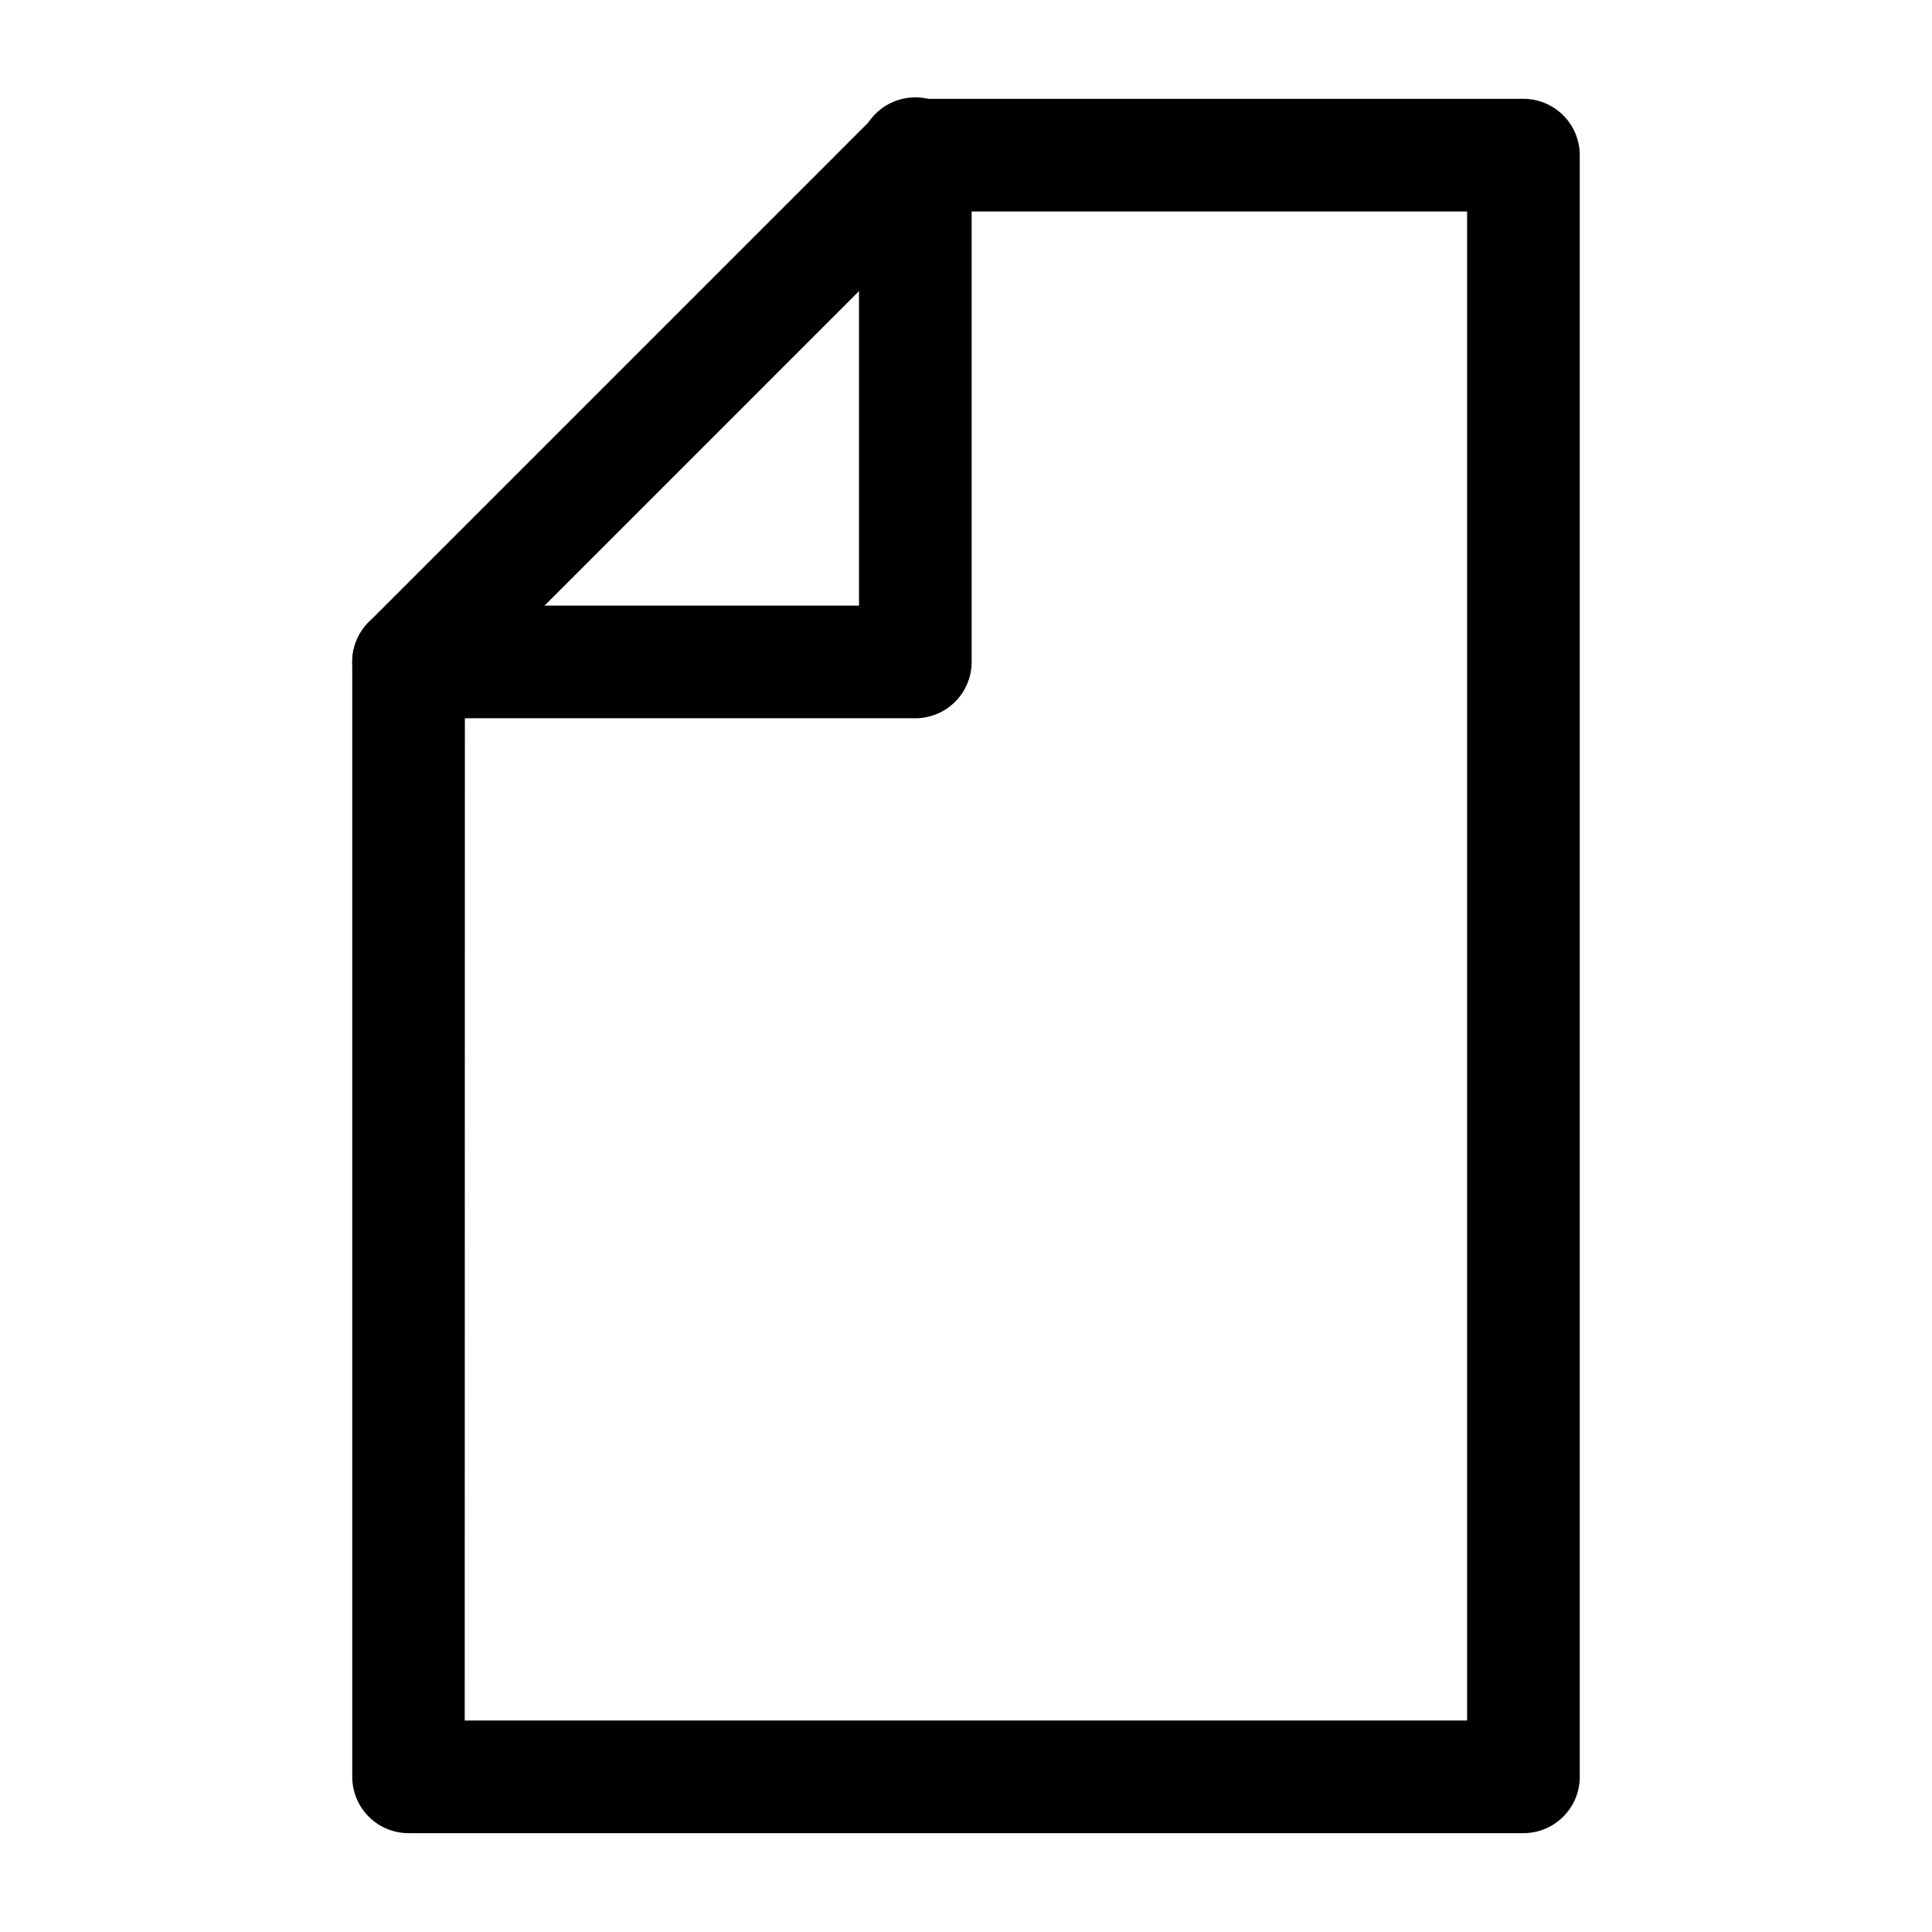
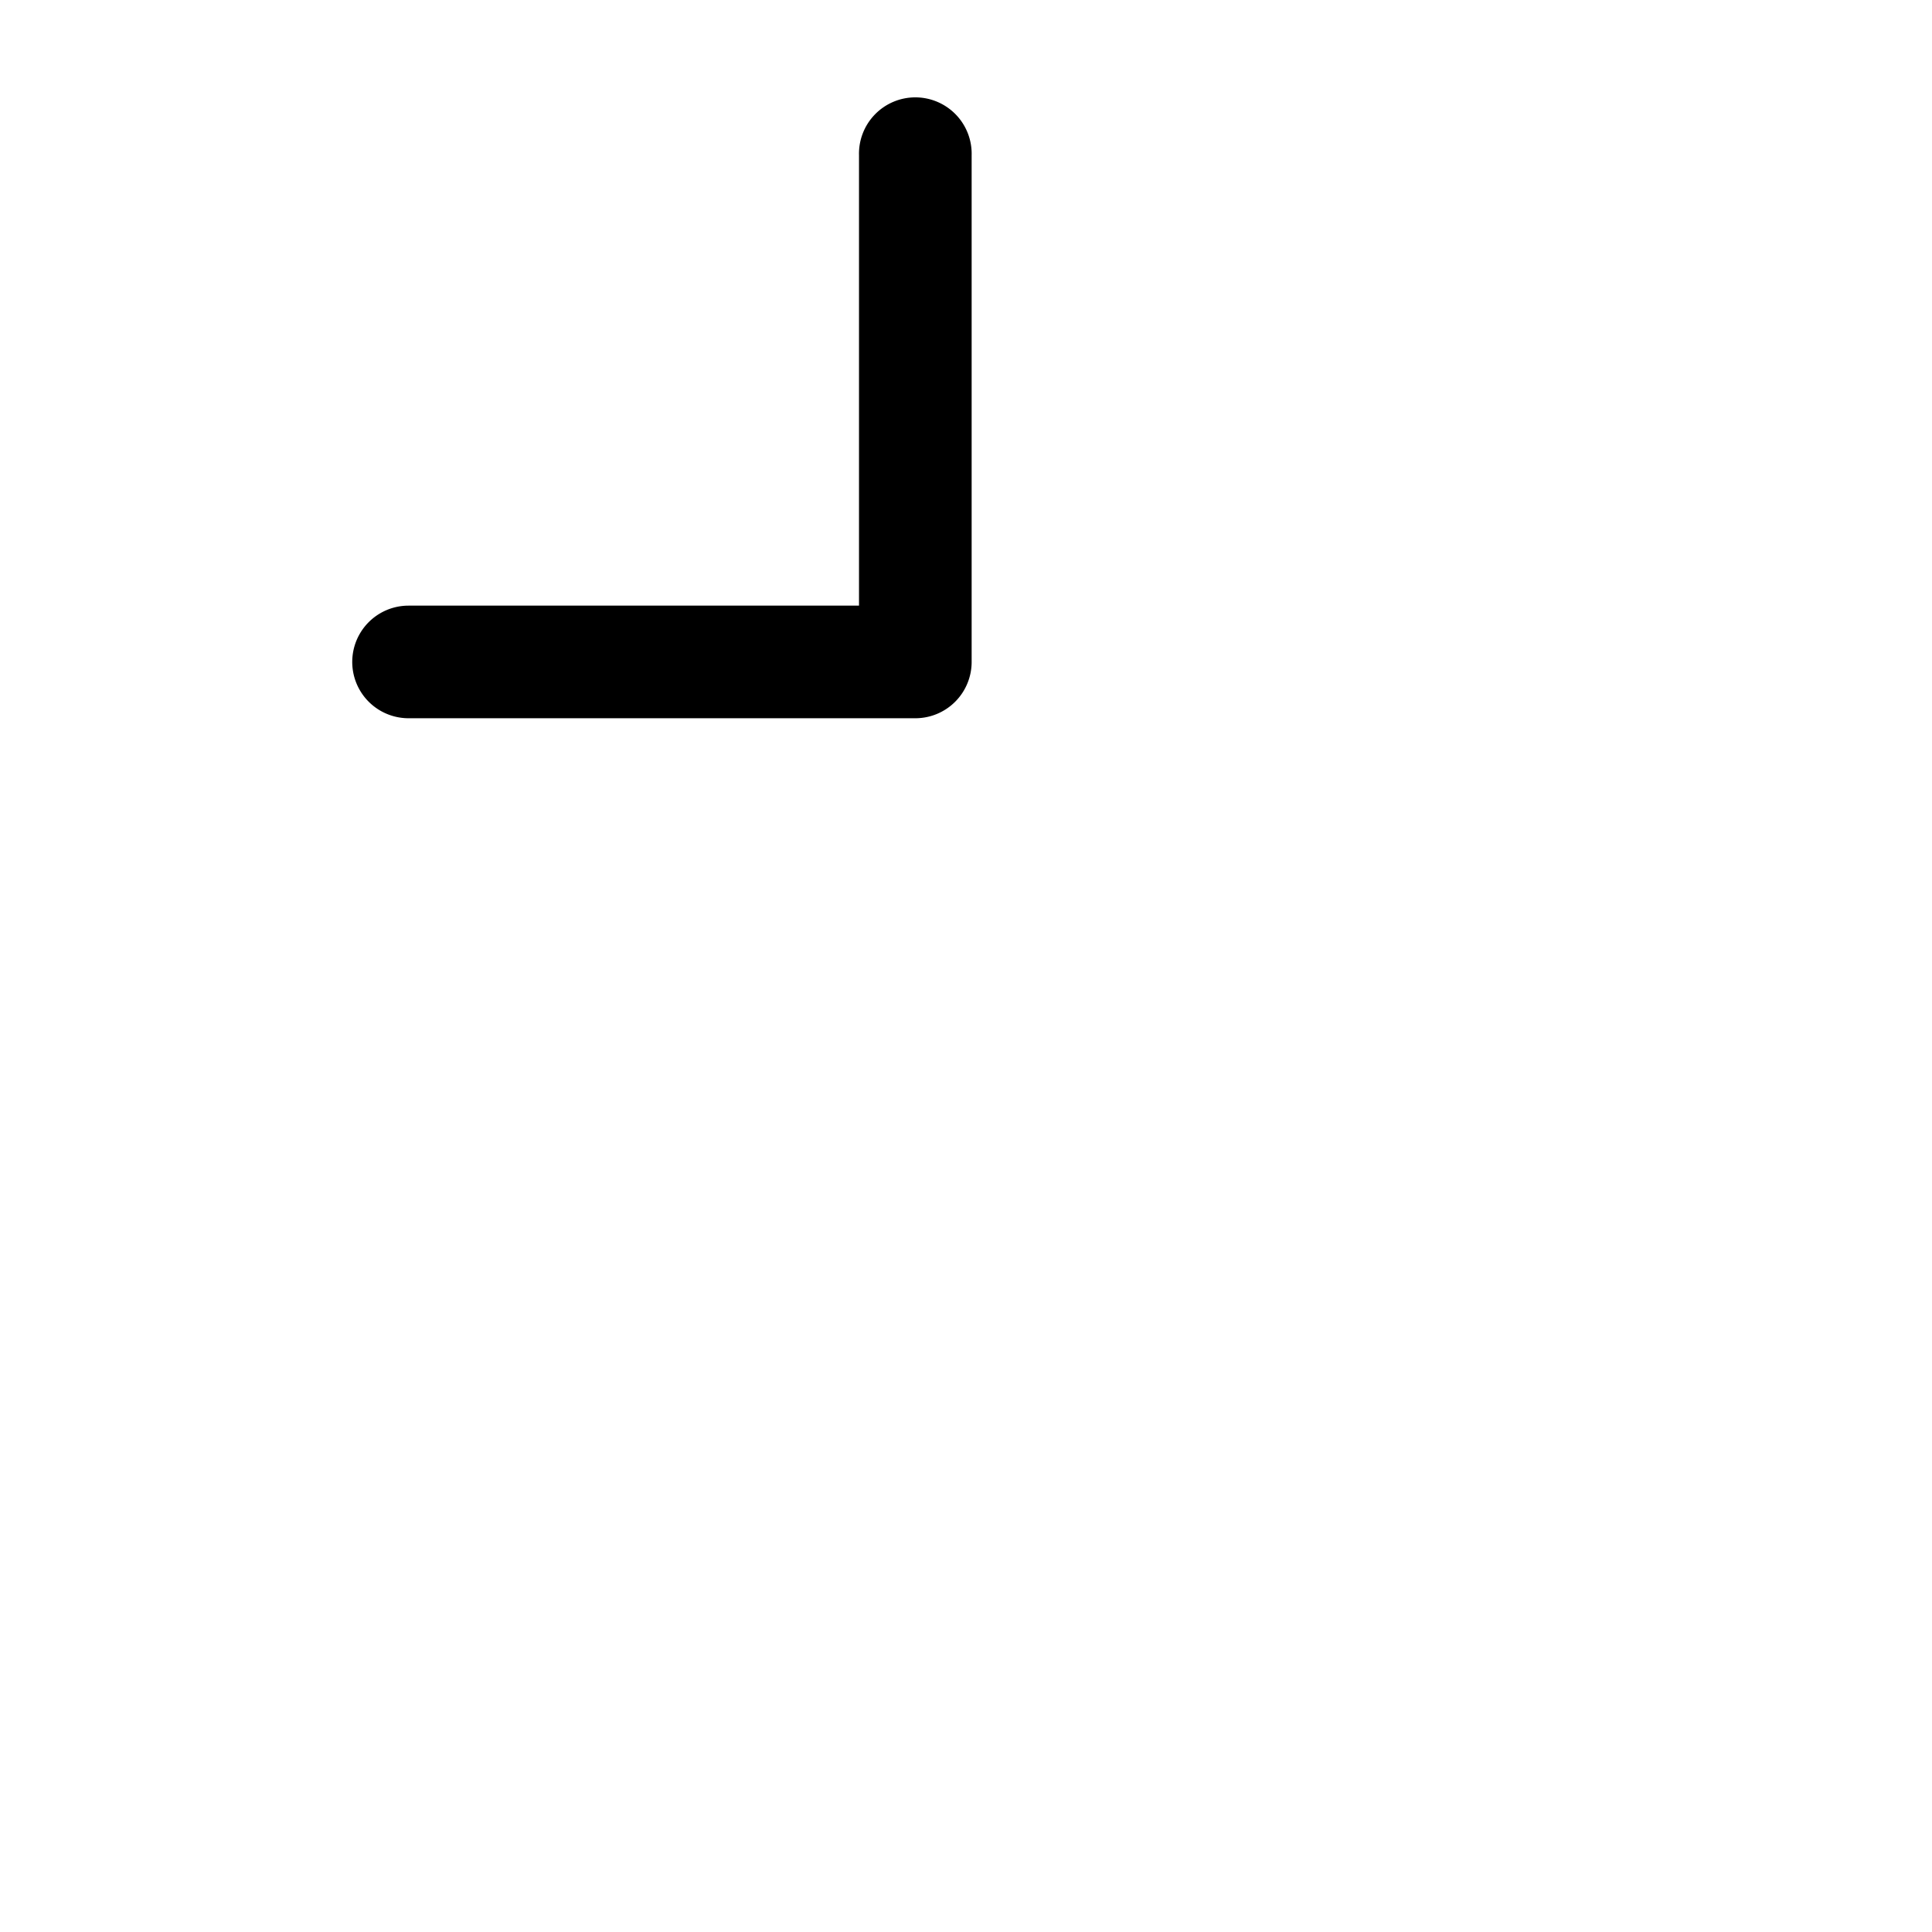
<svg xmlns="http://www.w3.org/2000/svg" id="Layer_1" data-name="Layer 1" viewBox="0 0 500 500">
  <title>paper</title>
-   <path class="cls-1" d="M394.27,474.42H105.73a14.58,14.58,0,0,1-14.57-14.58V171.31A14.6,14.6,0,0,1,95.43,161L226.58,29.85a14.58,14.58,0,0,1,10.3-4.27H394.27a14.58,14.58,0,0,1,14.57,14.58V459.84A14.58,14.58,0,0,1,394.27,474.42Zm-274-29.15H379.69V54.73H242.92L120.31,177.35Z" />
  <path class="cls-1" d="M236.88,185.88H105.73a14.57,14.57,0,0,1,0-29.14H222.31V40.16a14.58,14.58,0,1,1,29.15,0V171.31A14.57,14.57,0,0,1,236.88,185.88Z" />
</svg>